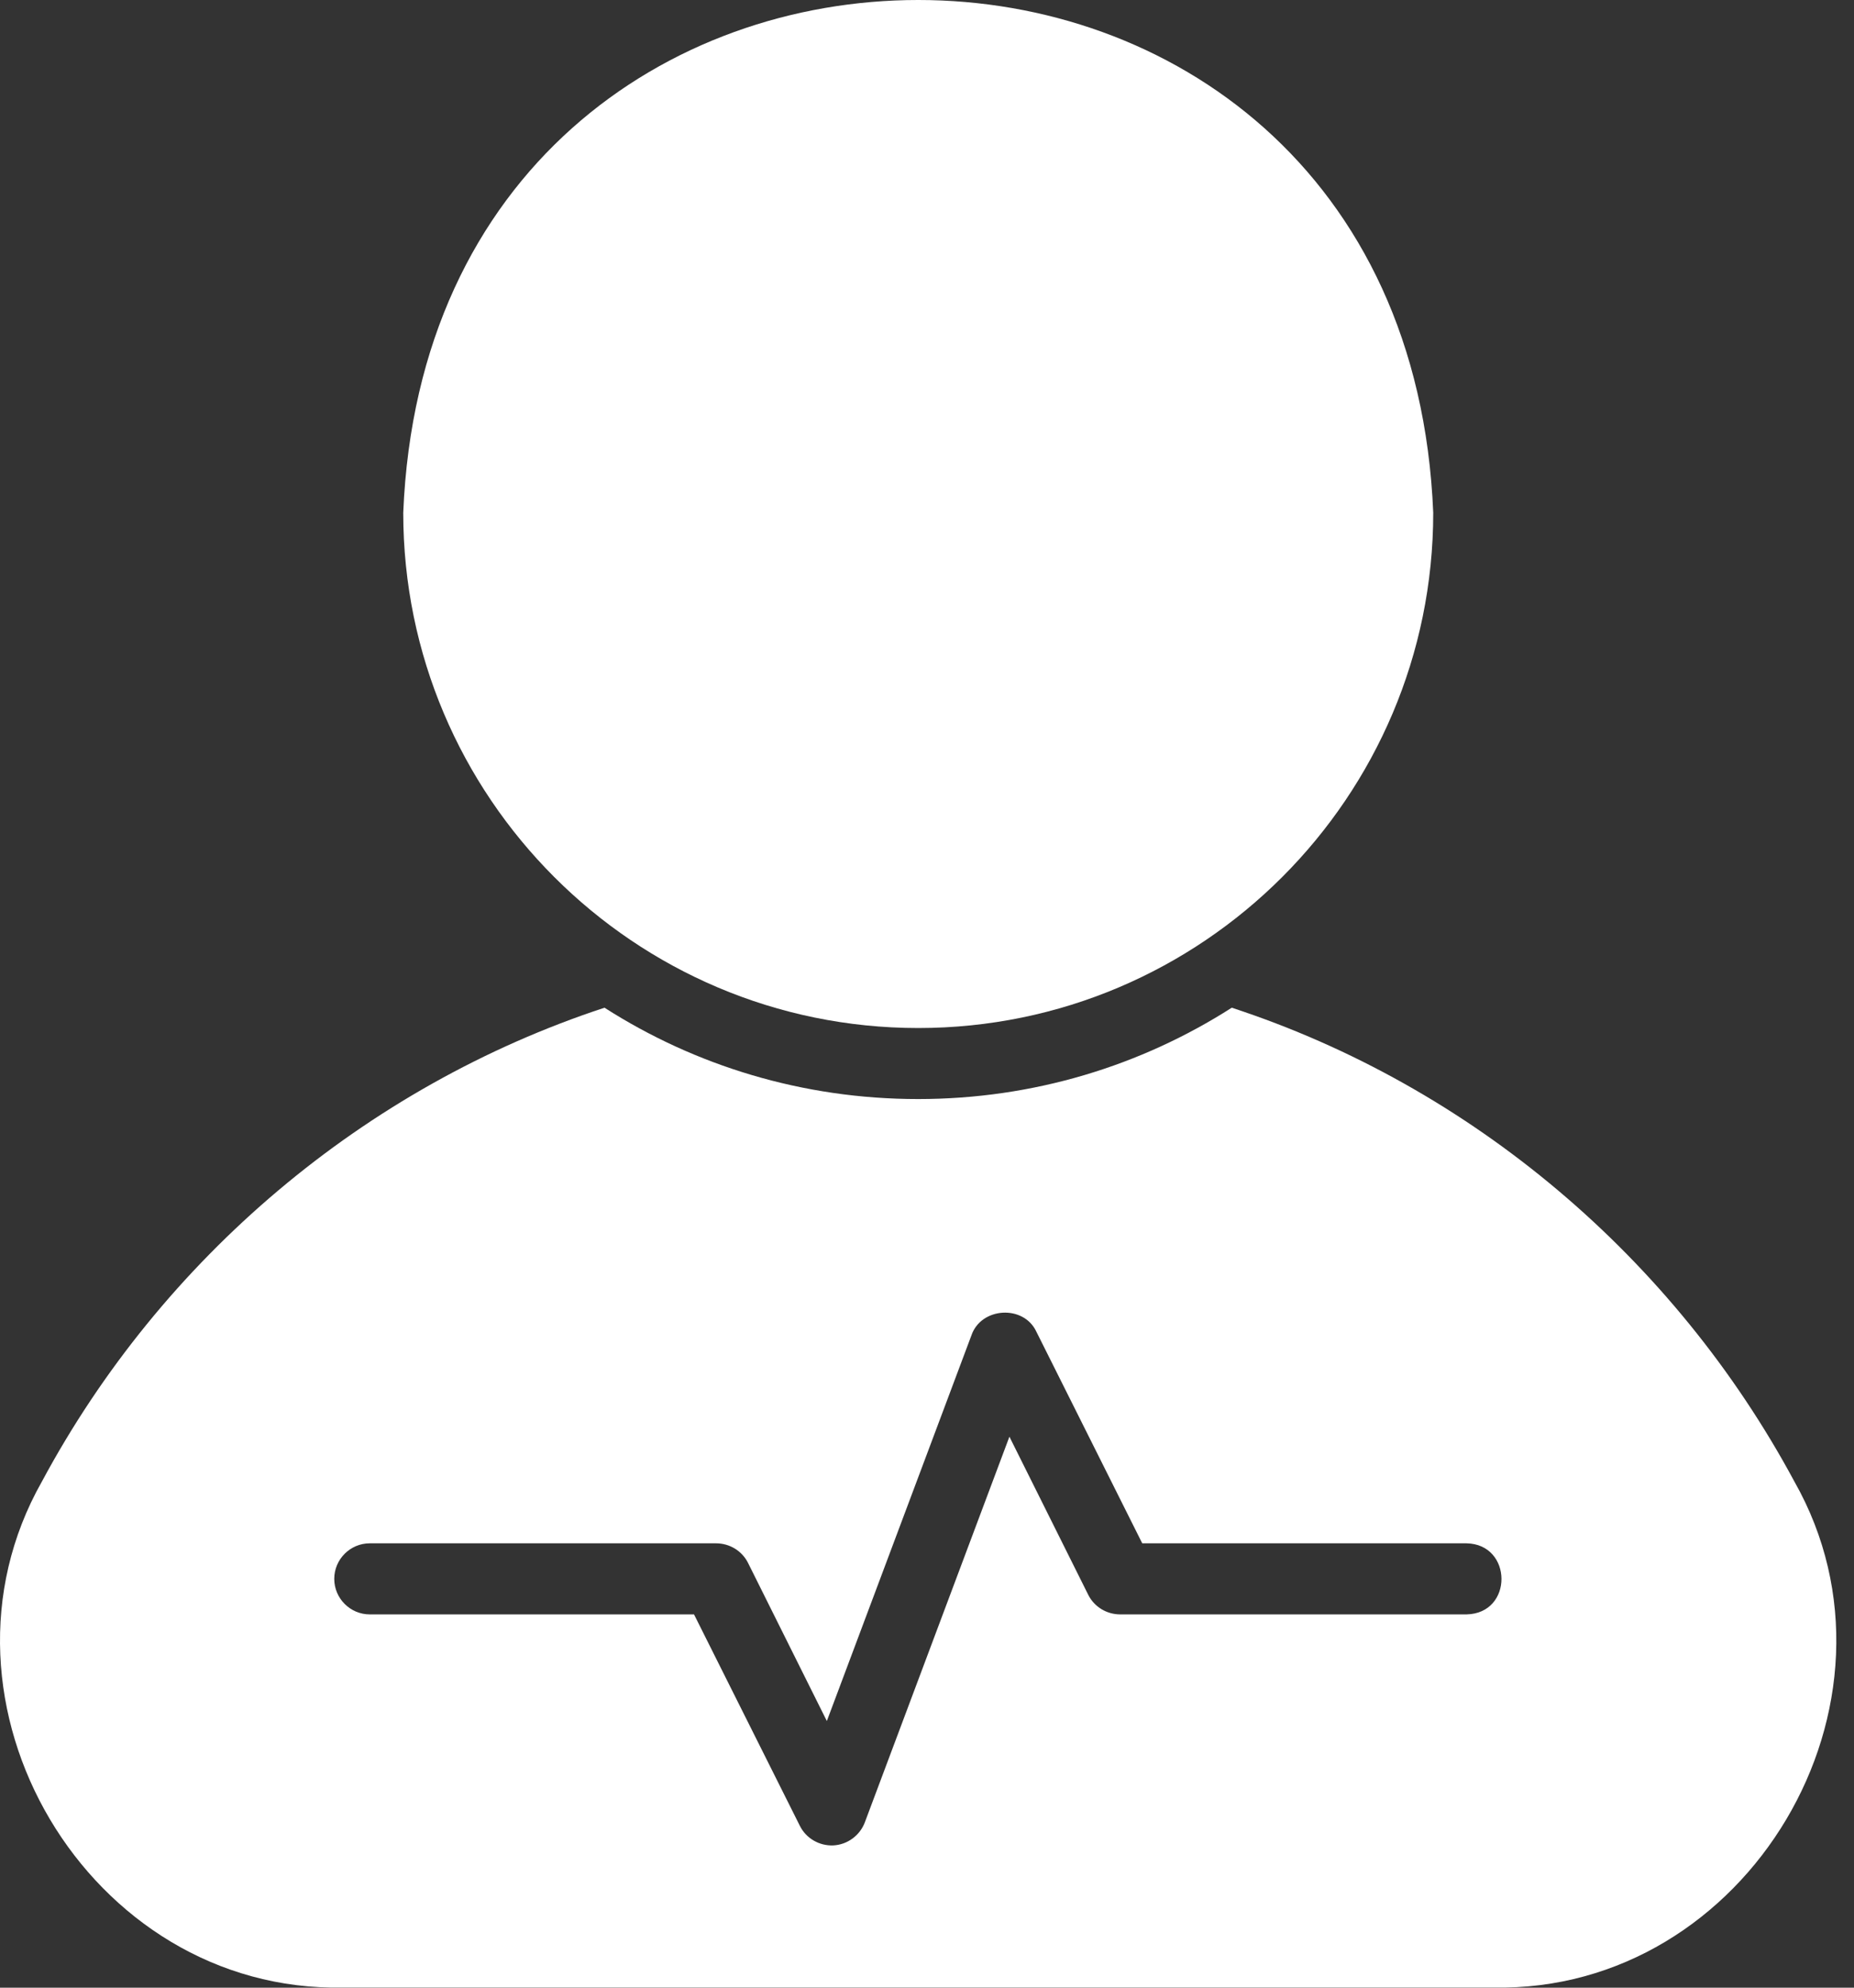
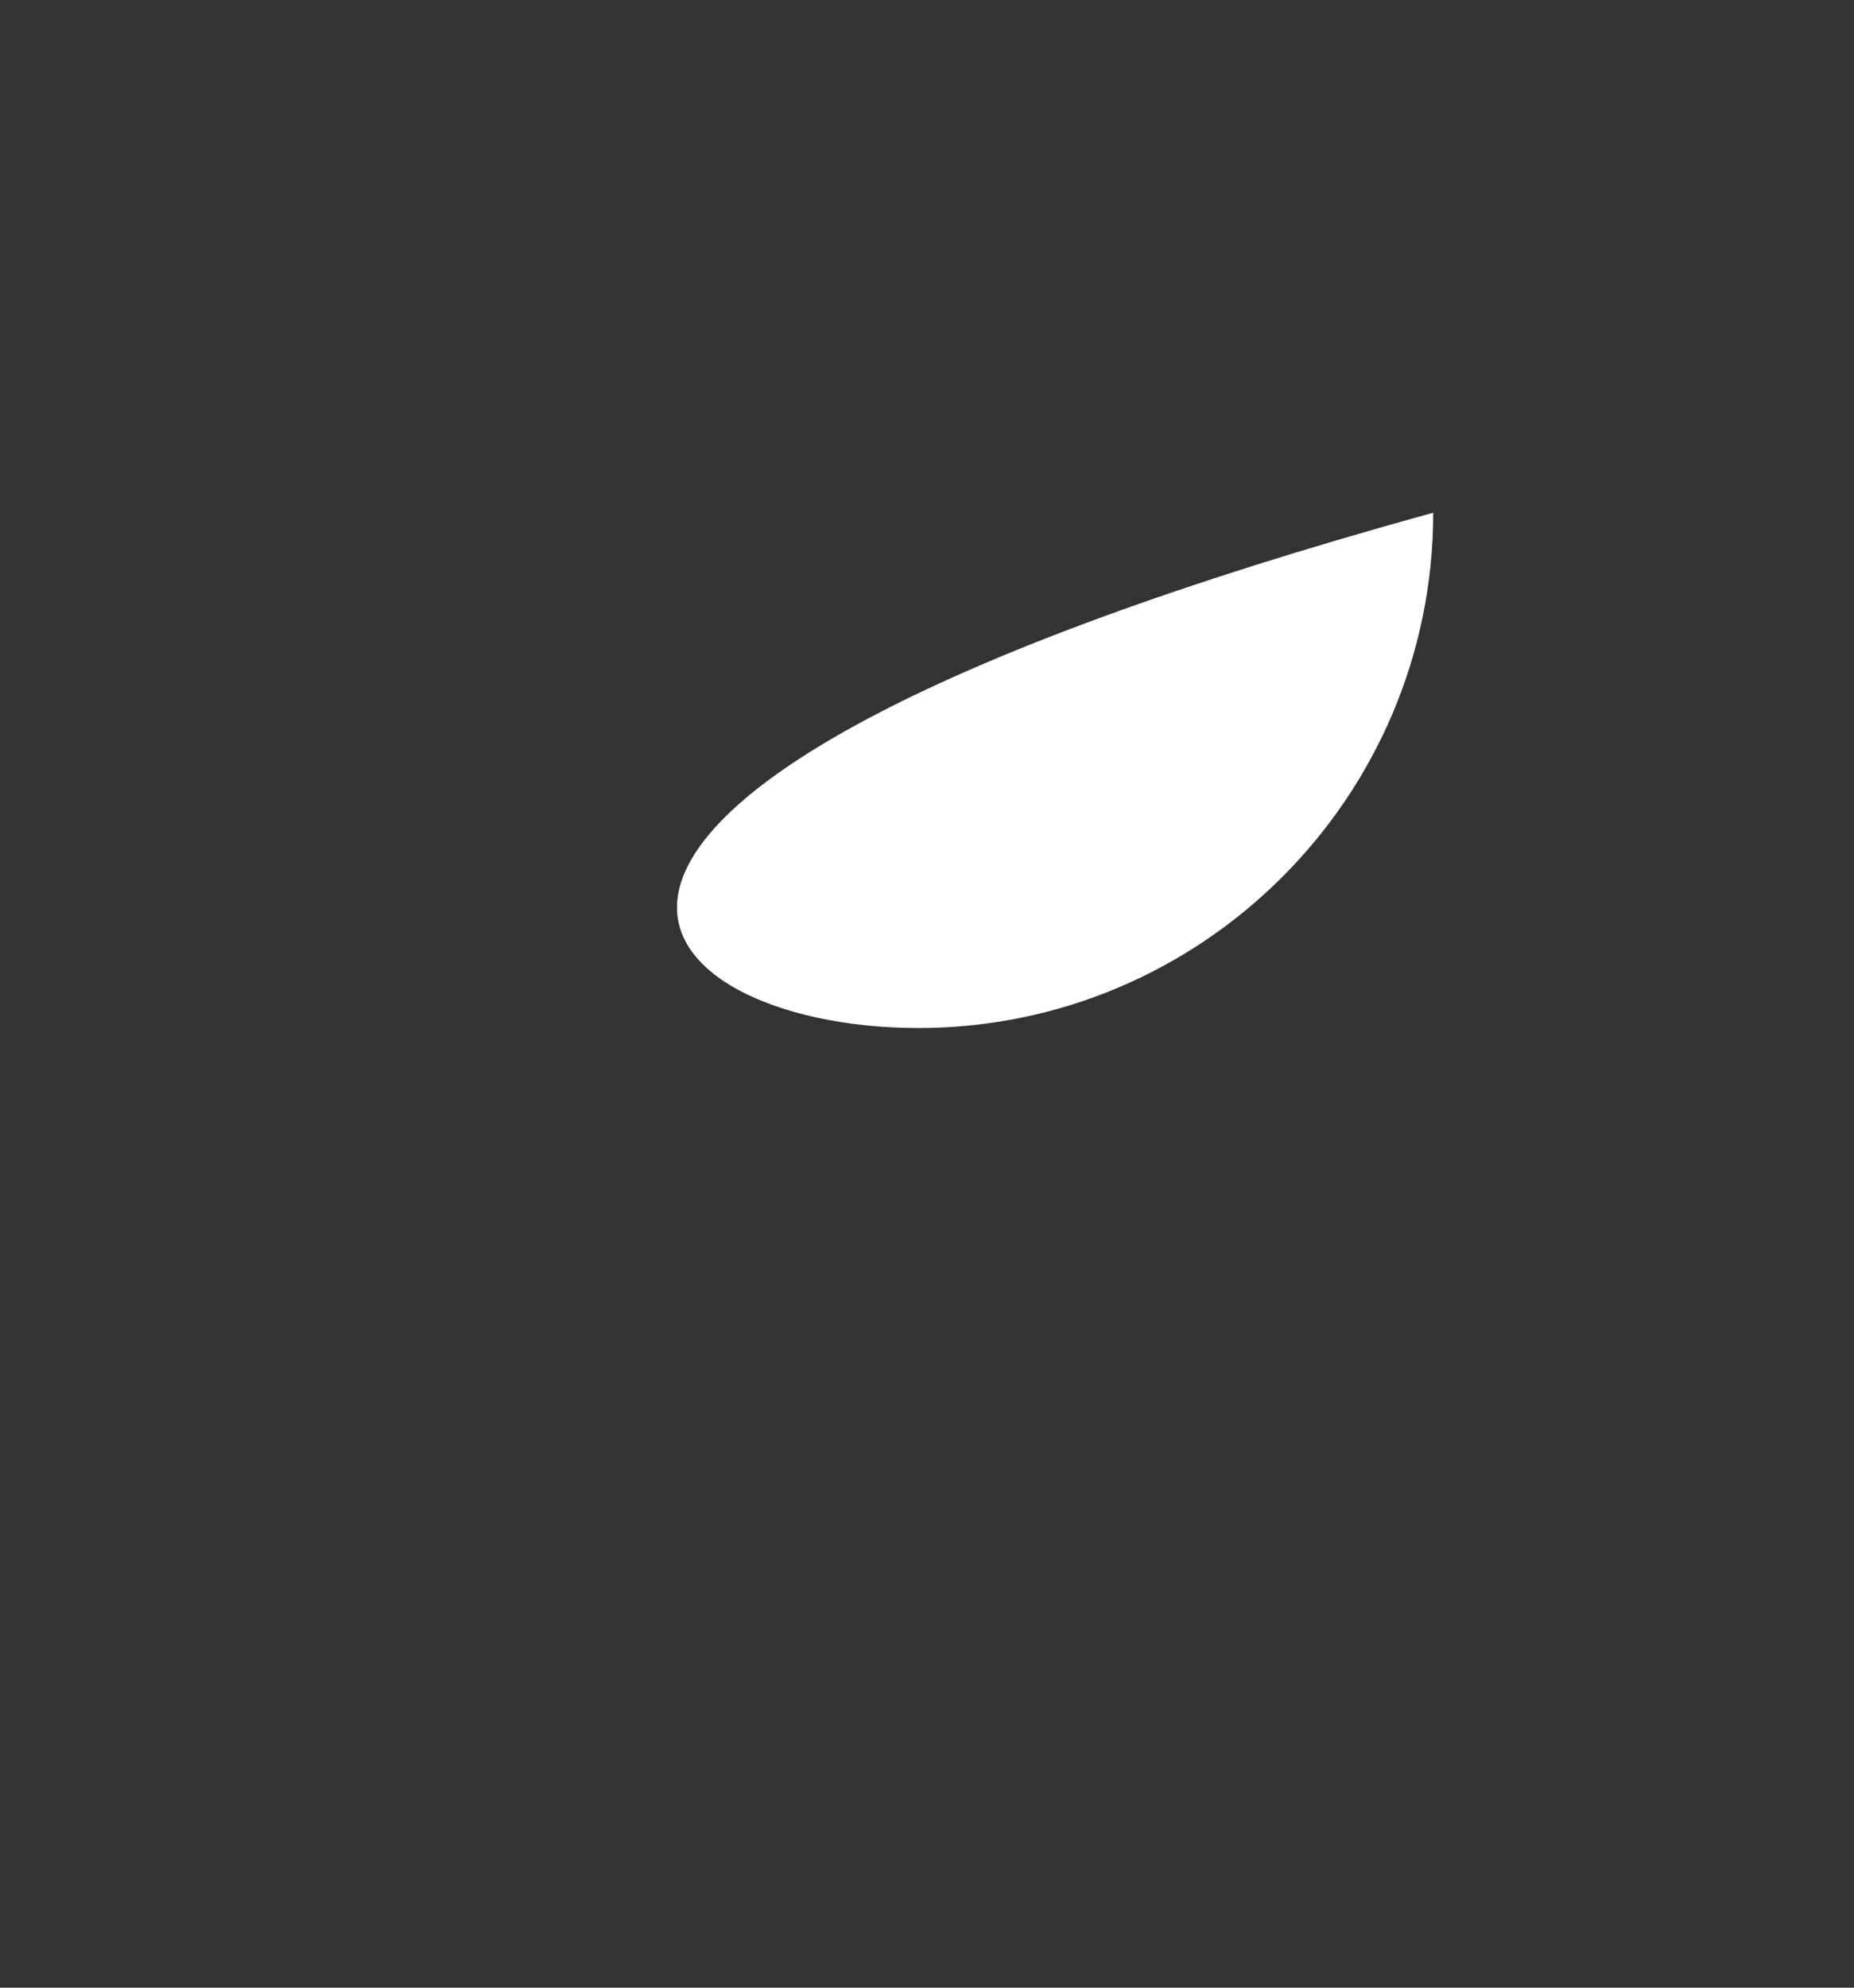
<svg xmlns="http://www.w3.org/2000/svg" width="42" height="45" viewBox="0 0 42 45" fill="none">
  <rect x="0" y="0" width="42" height="45" fill="#333333" stroke="none" />
-   <path d="M20.802 23.274C27.238 23.274 32.468 18.044 32.468 11.607C31.833 -3.871 9.768 -3.867 9.135 11.607C9.135 18.044 14.365 23.274 20.802 23.274Z" fill="white" />
-   <path d="M40.649 33.54C37.929 28.486 33.338 24.593 27.904 22.814C25.852 24.126 23.414 24.882 20.799 24.882C18.184 24.882 15.746 24.126 13.694 22.814C8.261 24.6 3.665 28.487 0.95 33.54C-1.889 38.547 2.001 45.114 7.773 44.997C7.773 44.997 33.826 44.997 33.826 44.997C39.592 45.113 43.491 38.55 40.649 33.54ZM33.222 36.549H25.377C25.072 36.549 24.79 36.38 24.653 36.106L22.867 32.526L19.592 41.256C19.48 41.554 19.198 41.763 18.876 41.779C18.564 41.792 18.263 41.623 18.12 41.336L15.722 36.549H8.376C7.934 36.549 7.572 36.187 7.572 35.744C7.572 35.302 7.934 34.94 8.376 34.94H16.221C16.527 34.94 16.808 35.109 16.945 35.382L18.731 38.963L22.006 30.233C22.224 29.591 23.193 29.531 23.479 30.152C23.479 30.152 25.876 34.94 25.876 34.94H33.222C34.27 34.958 34.286 36.528 33.222 36.549Z" fill="white" />
+   <path d="M20.802 23.274C27.238 23.274 32.468 18.044 32.468 11.607C9.135 18.044 14.365 23.274 20.802 23.274Z" fill="white" />
</svg>